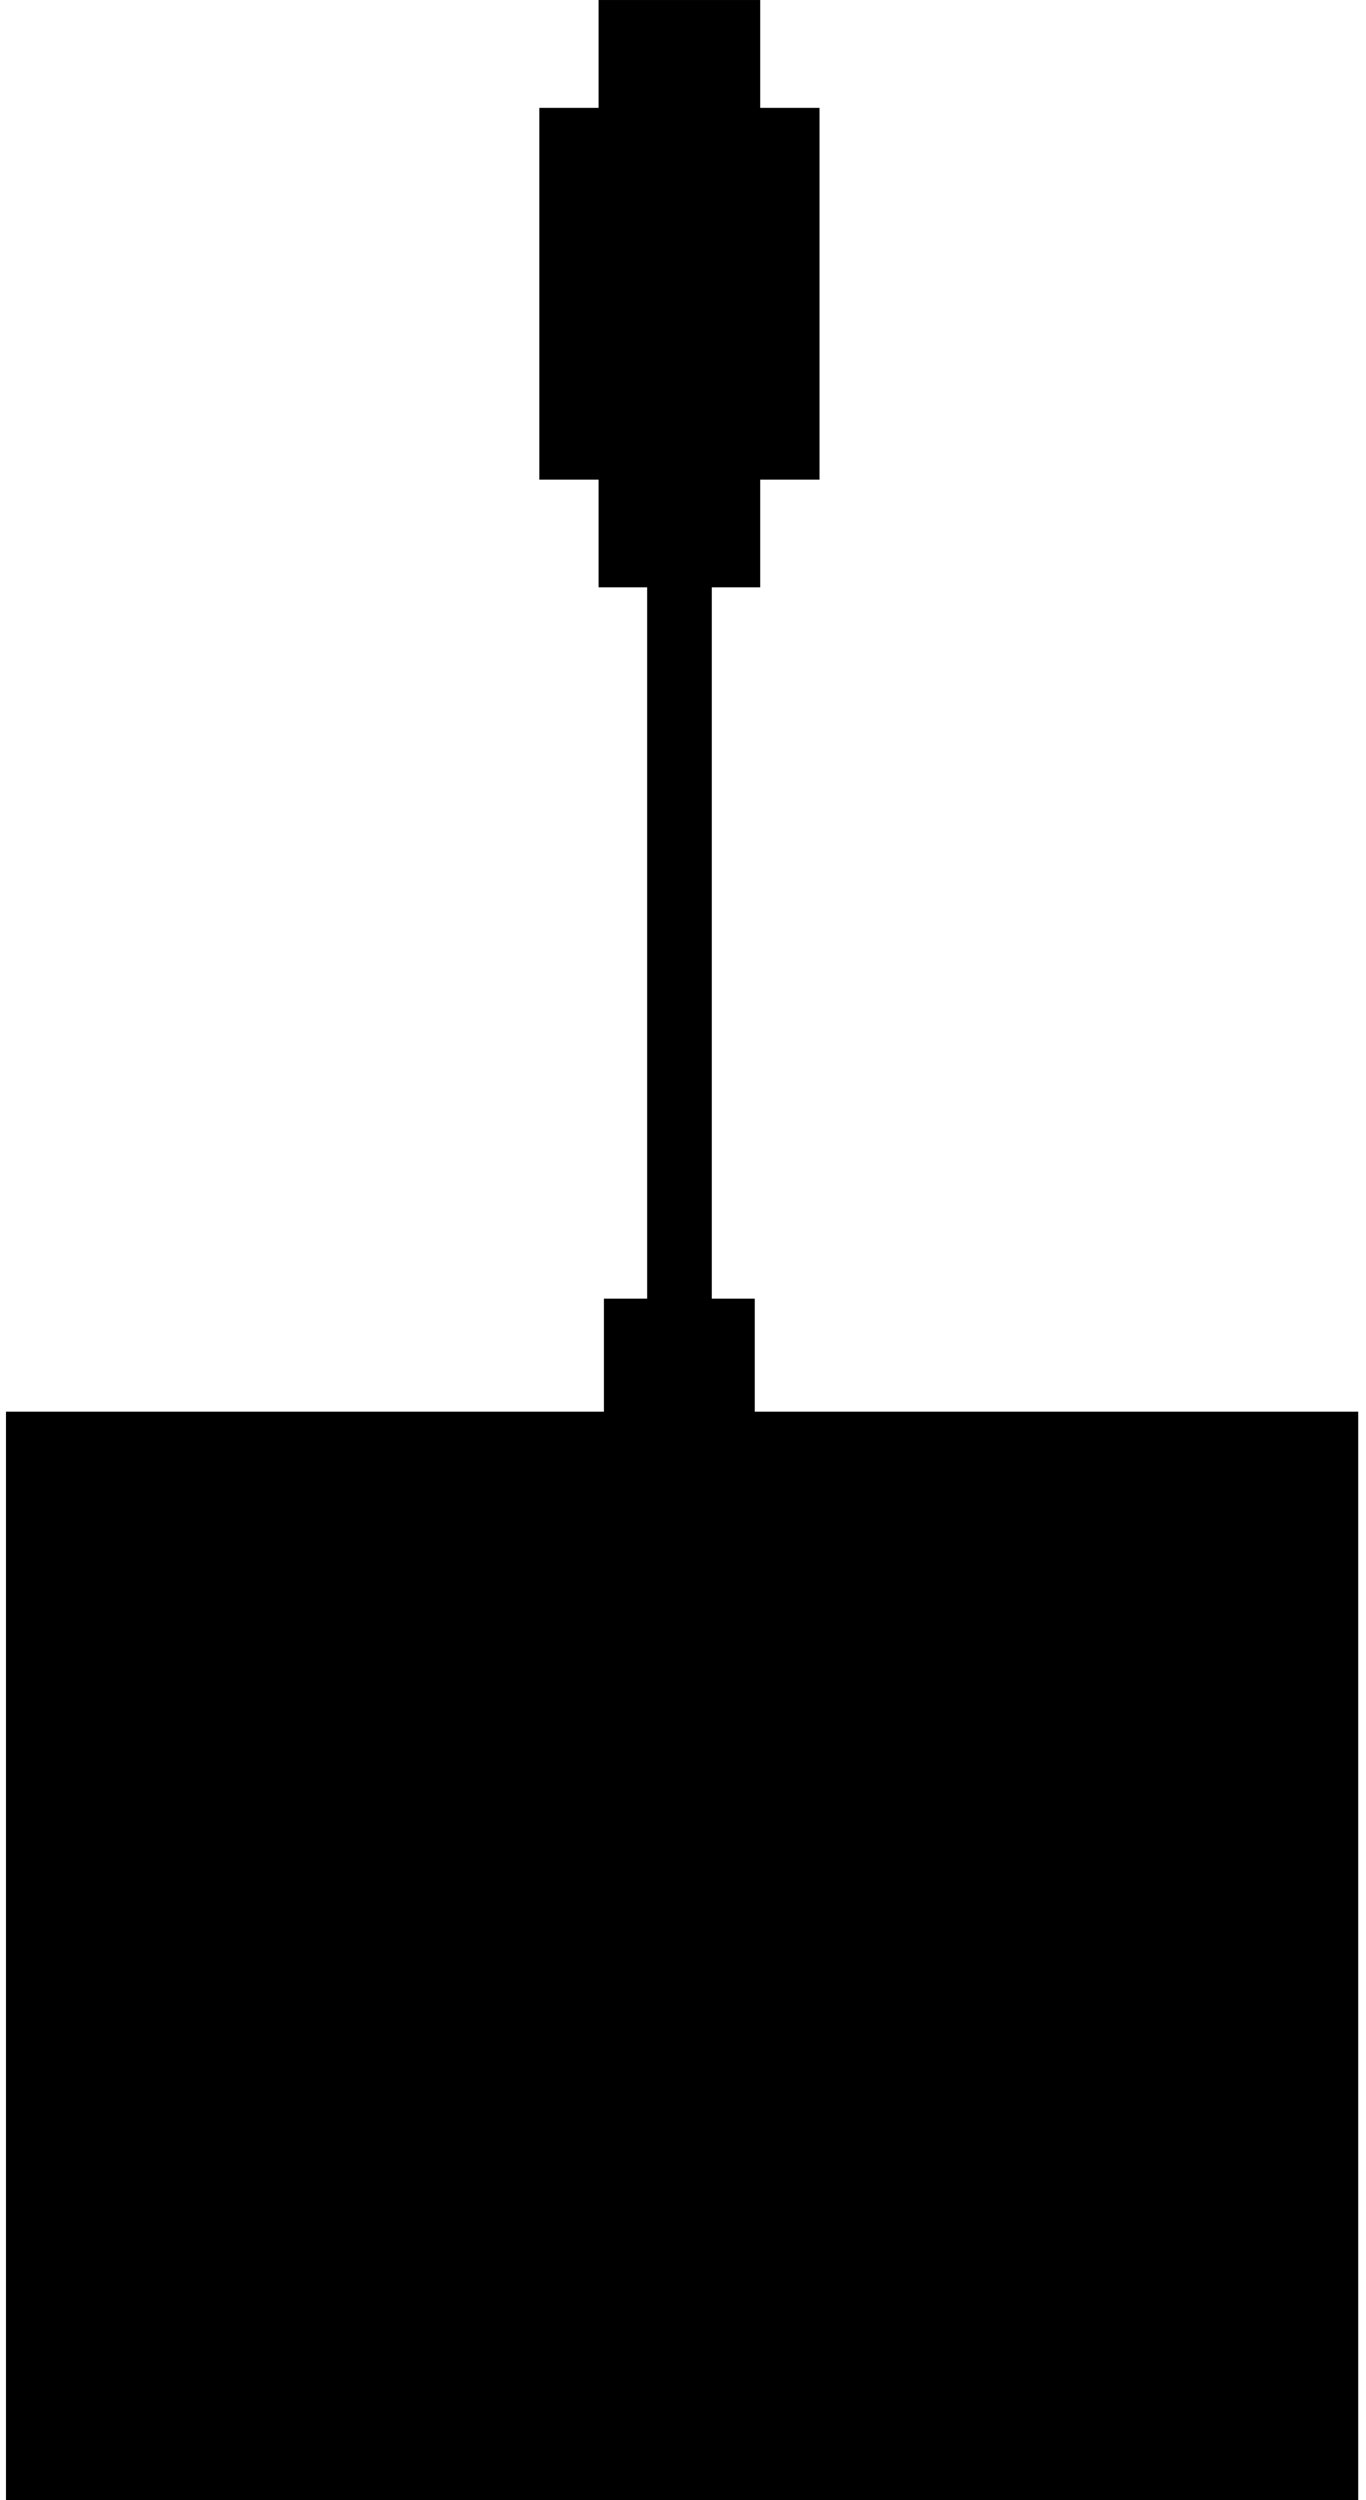
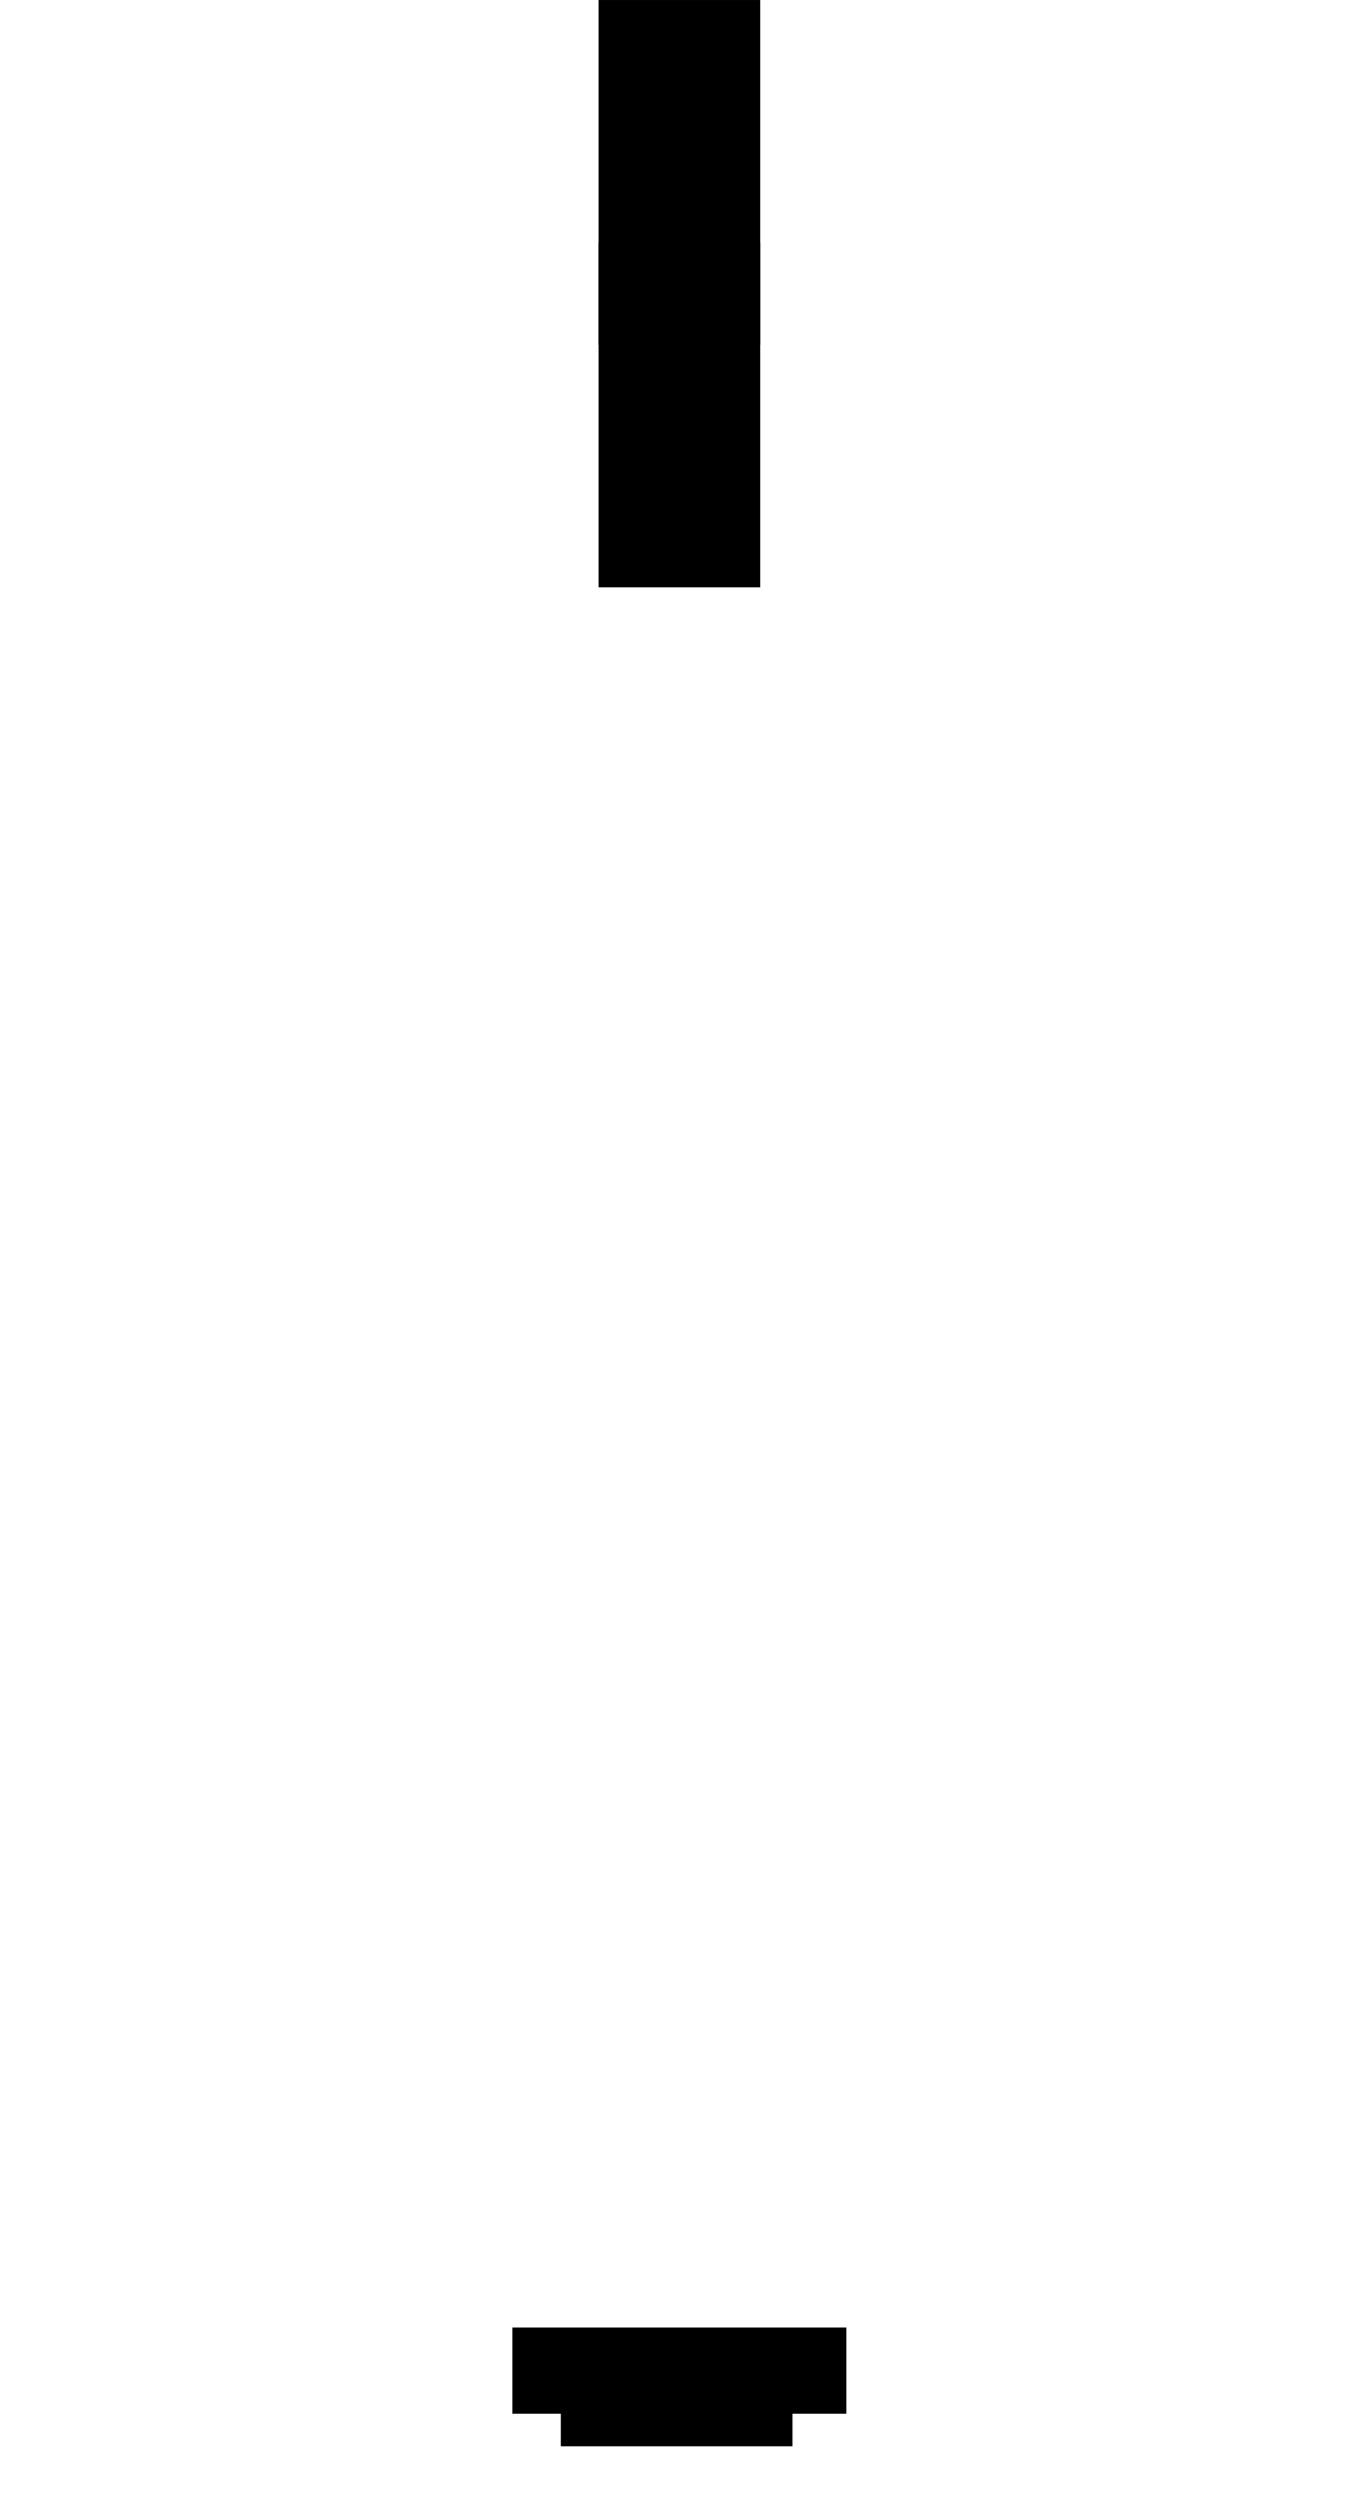
<svg xmlns="http://www.w3.org/2000/svg" width="100" height="183" viewBox="0 0 100 183" fill="none">
-   <path d="M99.43 103.336H0.438V183.003H99.43V103.336Z" fill="black" />
-   <path d="M55.254 95.062H44.211V112.021H55.254V95.062Z" fill="black" />
  <path d="M61.96 170.375H37.508V176.685H61.96V170.375Z" fill="black" />
  <path d="M58.014 172.758H41.055V179.068H58.014V172.758Z" fill="black" />
-   <path d="M90.755 170.375H72.219V177.868H90.755V170.375Z" fill="black" />
-   <path d="M26.866 170.375H12.273V174.319H26.866V170.375Z" fill="black" />
-   <path d="M39.484 7.896V35.109H59.993V7.896H39.484Z" fill="black" />
+   <path d="M26.866 170.375H12.273V174.319V170.375Z" fill="black" />
  <path d="M43.82 0.001V25.242H55.652V0.001H43.82Z" fill="black" />
  <path d="M43.82 17.751V42.992H55.652V17.751H43.82Z" fill="black" />
-   <path fill-rule="evenodd" clip-rule="evenodd" d="M52.108 35.5V98.997H47.375V35.5H52.108Z" fill="black" />
</svg>